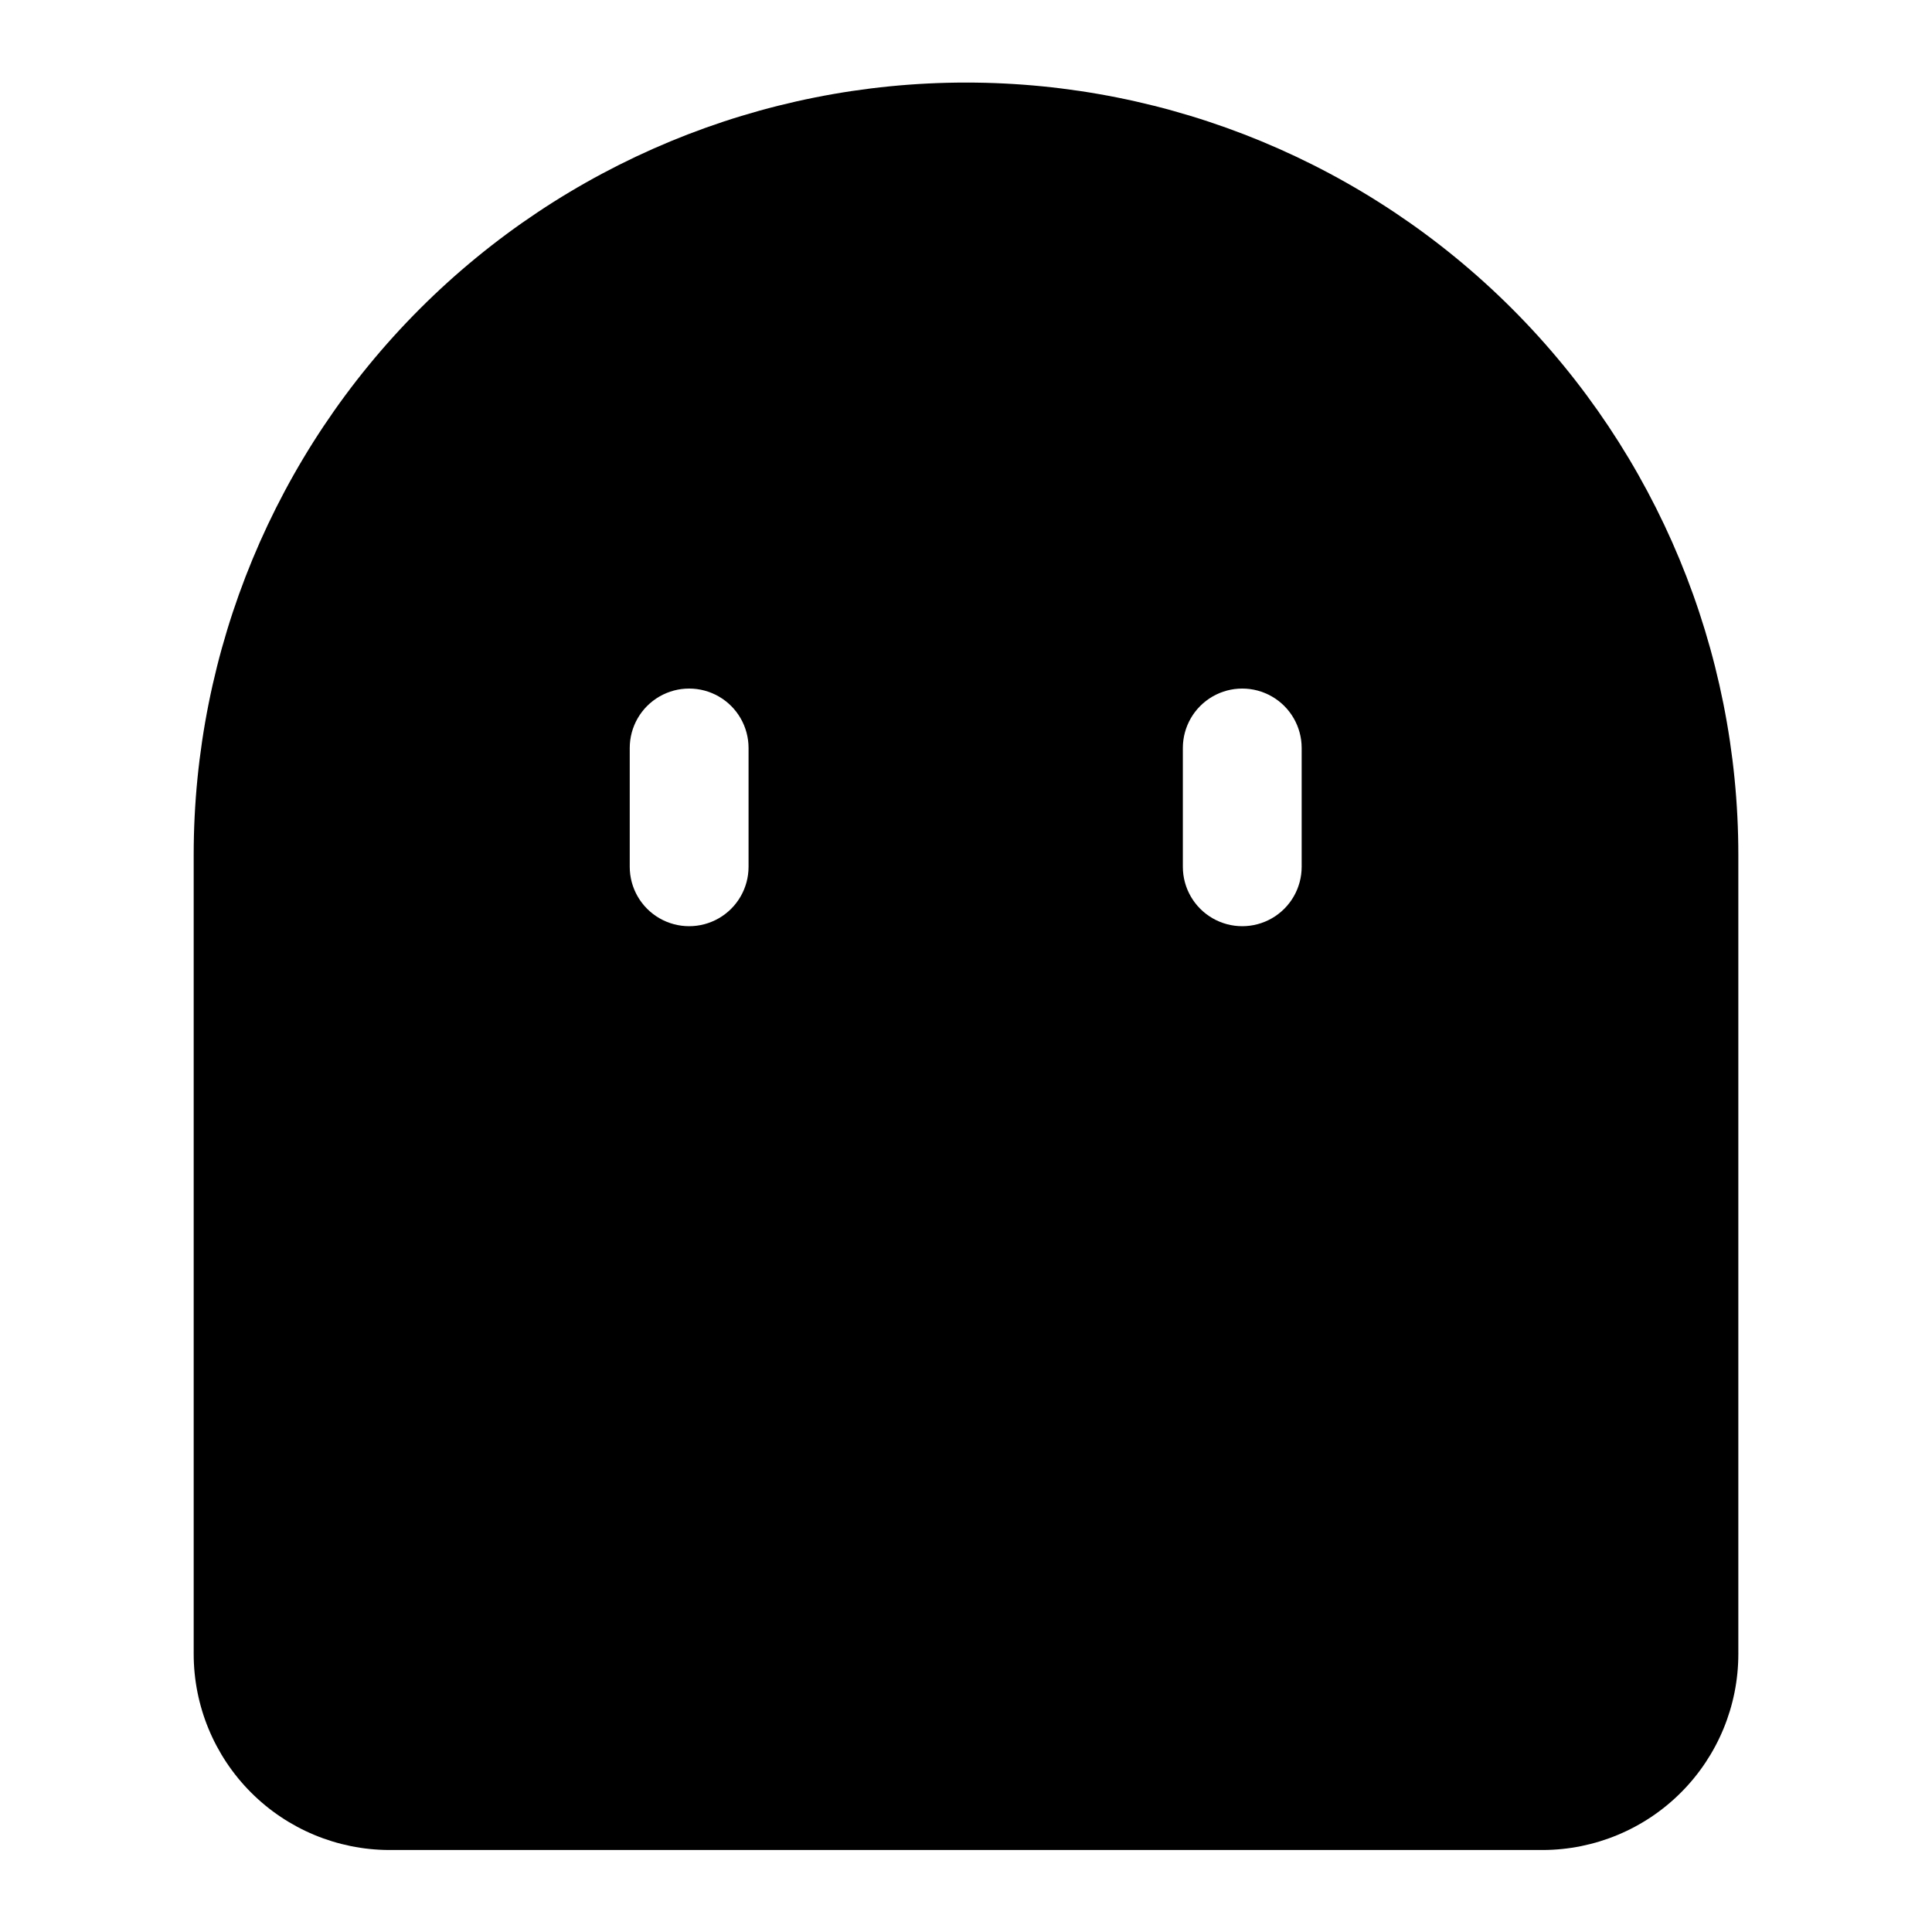
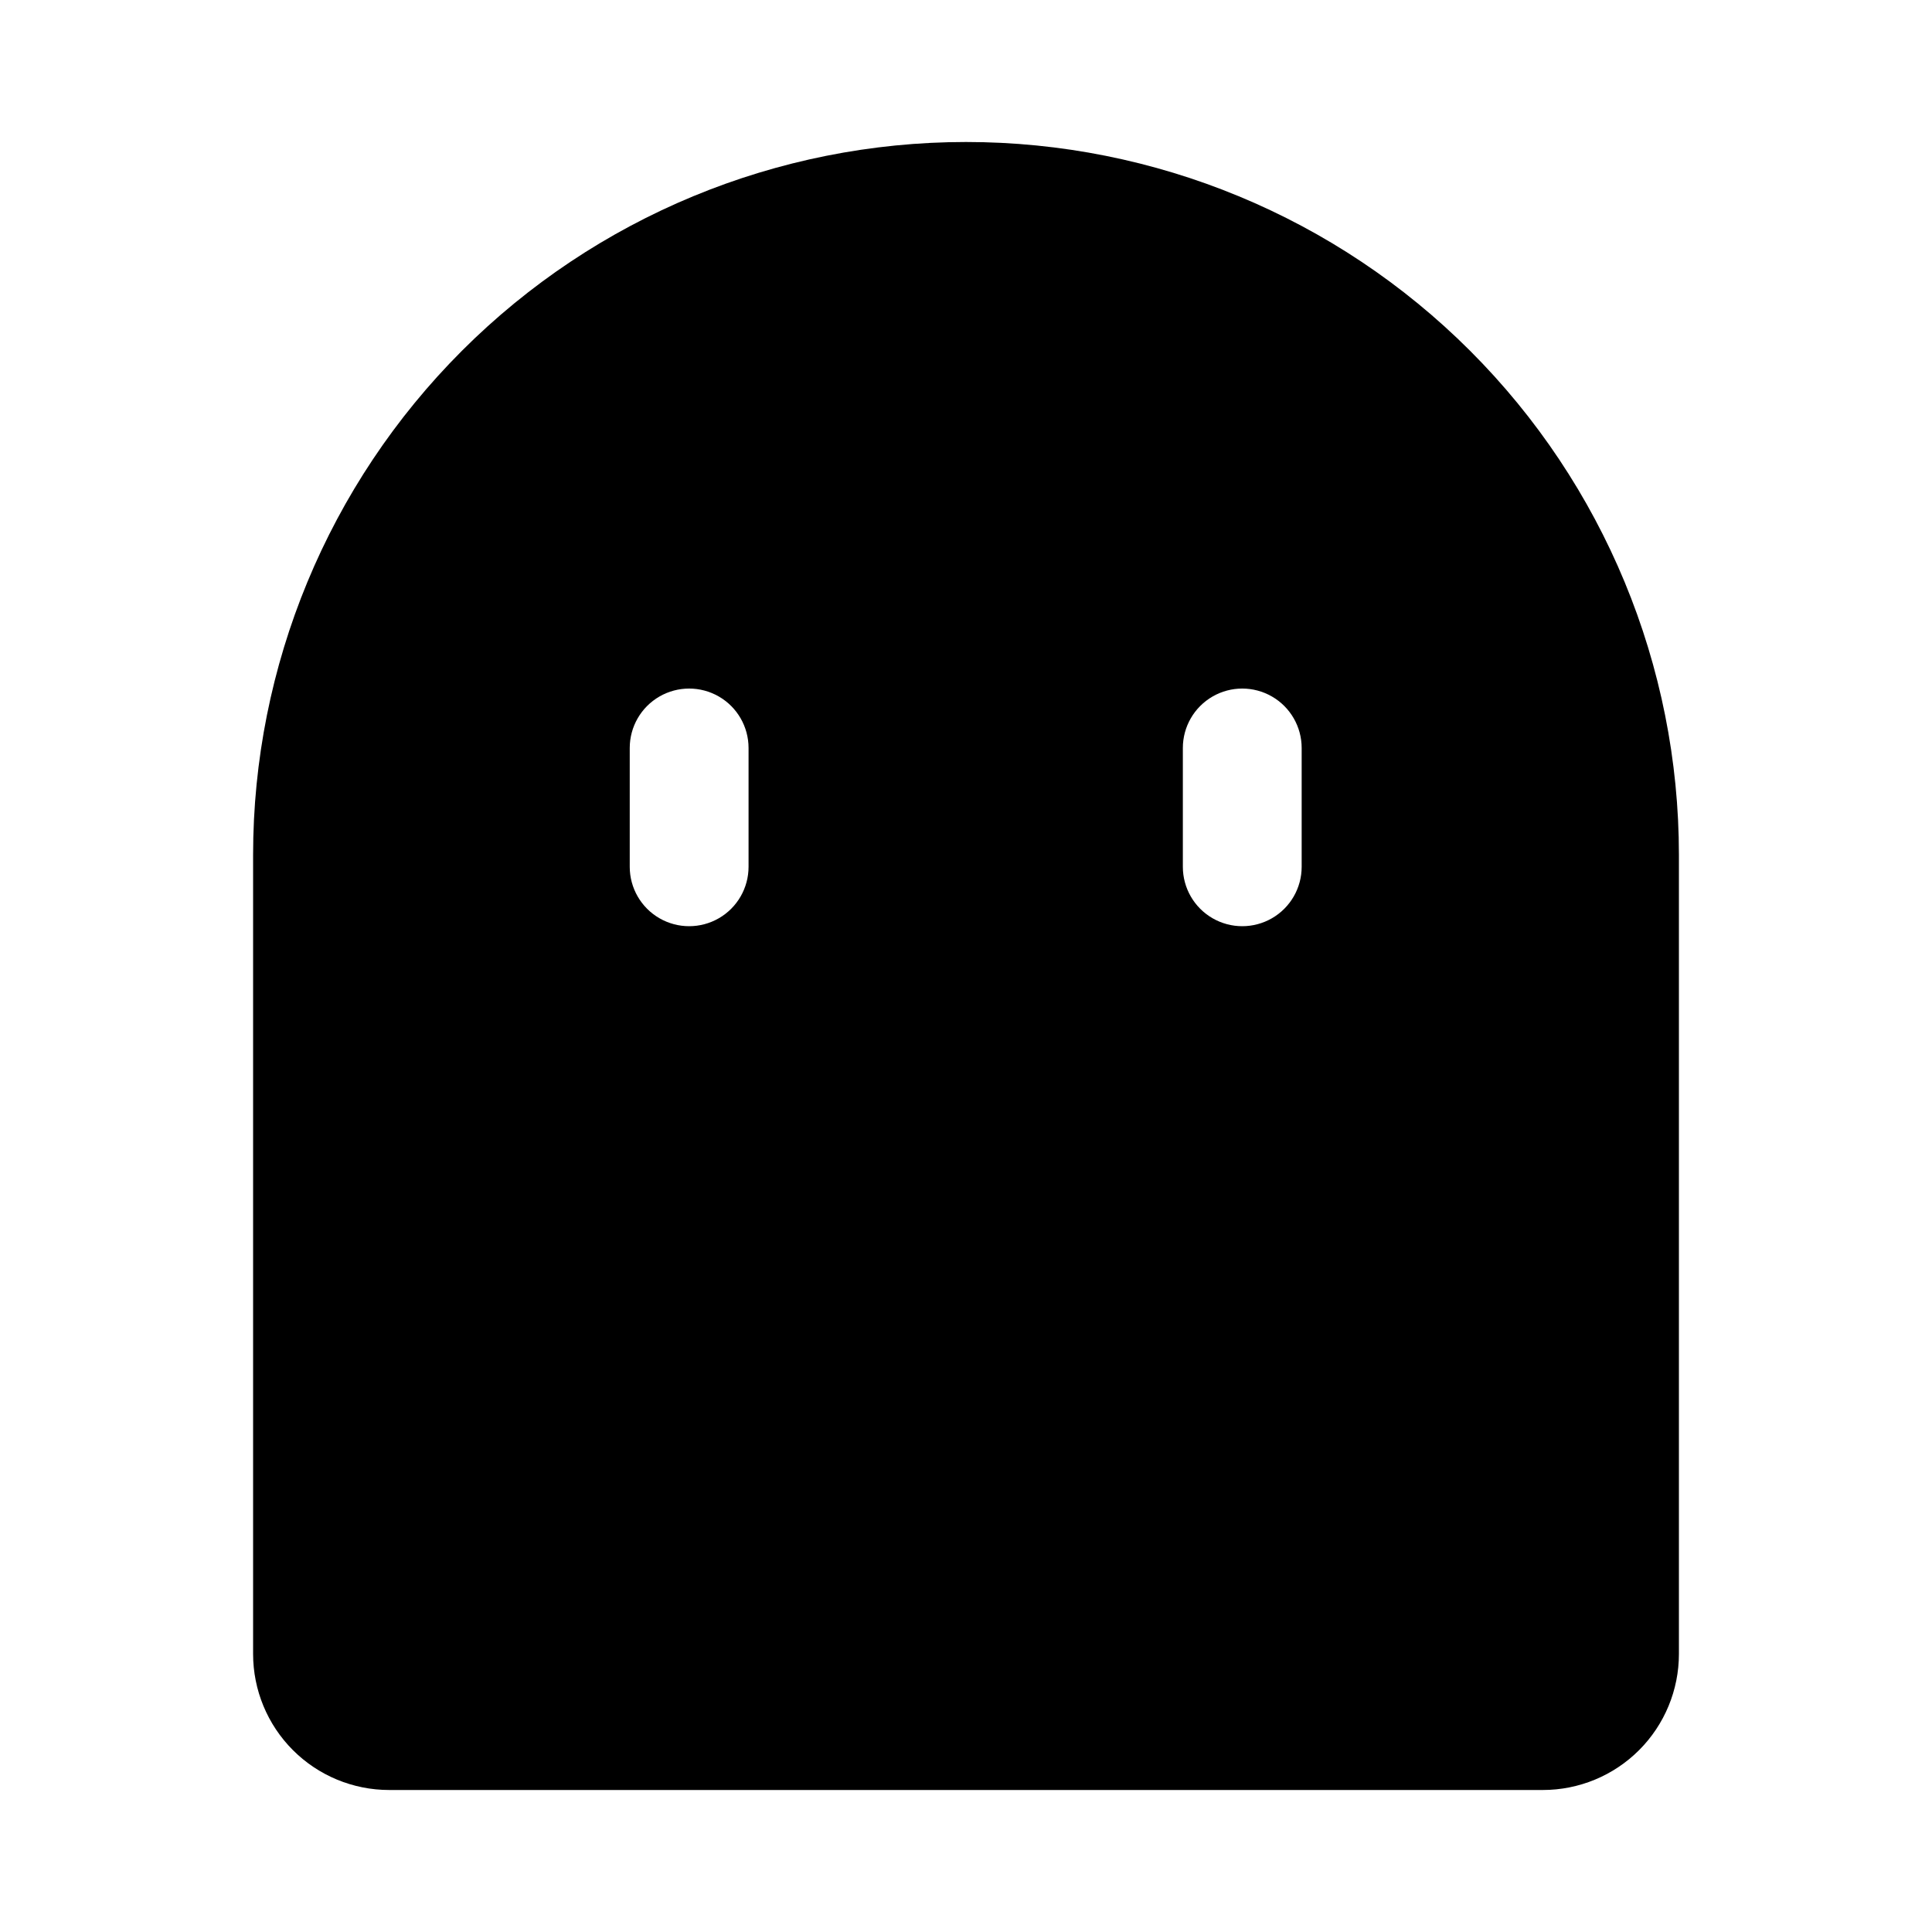
<svg xmlns="http://www.w3.org/2000/svg" fill="#000000" width="800px" height="800px" version="1.1" viewBox="144 144 512 512">
  <g>
    <path d="m400 181.63c-50.109 0-98.164 19.906-133.59 55.336-35.43 35.43-55.336 83.484-55.336 133.59v211.76c0 9.559 3.797 18.73 10.559 25.492 6.762 6.762 15.934 10.559 25.496 10.559h305.75c9.559 0 18.73-3.797 25.492-10.559 6.762-6.762 10.559-15.934 10.559-25.492v-211.76c0-50.109-19.902-98.164-55.336-133.59-35.43-35.43-83.484-55.336-133.59-55.336zm-57.625 192.08c0 5.625-3 10.82-7.871 13.633s-10.875 2.812-15.746 0c-4.871-2.812-7.871-8.008-7.871-13.633v-31.488c0-5.625 3-10.824 7.871-13.637 4.871-2.812 10.875-2.812 15.746 0s7.871 8.012 7.871 13.637zm146.58 0c0 5.625-3 10.82-7.871 13.633-4.871 2.812-10.875 2.812-15.746 0-4.871-2.812-7.871-8.008-7.871-13.633v-31.488c0-5.625 3-10.824 7.871-13.637 4.871-2.812 10.875-2.812 15.746 0 4.871 2.812 7.871 8.012 7.871 13.637z" />
-     <path d="m552.88 634.27h-305.75c-13.754-0.043-26.93-5.535-36.637-15.273-9.711-9.738-15.164-22.93-15.164-36.68v-211.76c0-54.285 21.566-106.34 59.949-144.73 38.383-38.383 90.441-59.949 144.73-59.949 54.281 0 106.34 21.566 144.72 59.949 38.387 38.383 59.949 90.441 59.949 144.73v211.76c0 13.75-5.453 26.941-15.164 36.68-9.707 9.738-22.883 15.23-36.633 15.273zm-152.88-436.9c-45.934 0-89.984 18.246-122.46 50.727-32.48 32.477-50.727 76.527-50.727 122.46v211.76c0 5.383 2.141 10.551 5.949 14.359 3.809 3.809 8.977 5.949 14.363 5.949h305.75c5.383 0 10.551-2.141 14.359-5.949 3.809-3.809 5.949-8.977 5.949-14.359v-211.76c0-45.934-18.246-89.984-50.727-122.46-32.477-32.48-76.527-50.727-122.46-50.727z" />
  </g>
</svg>